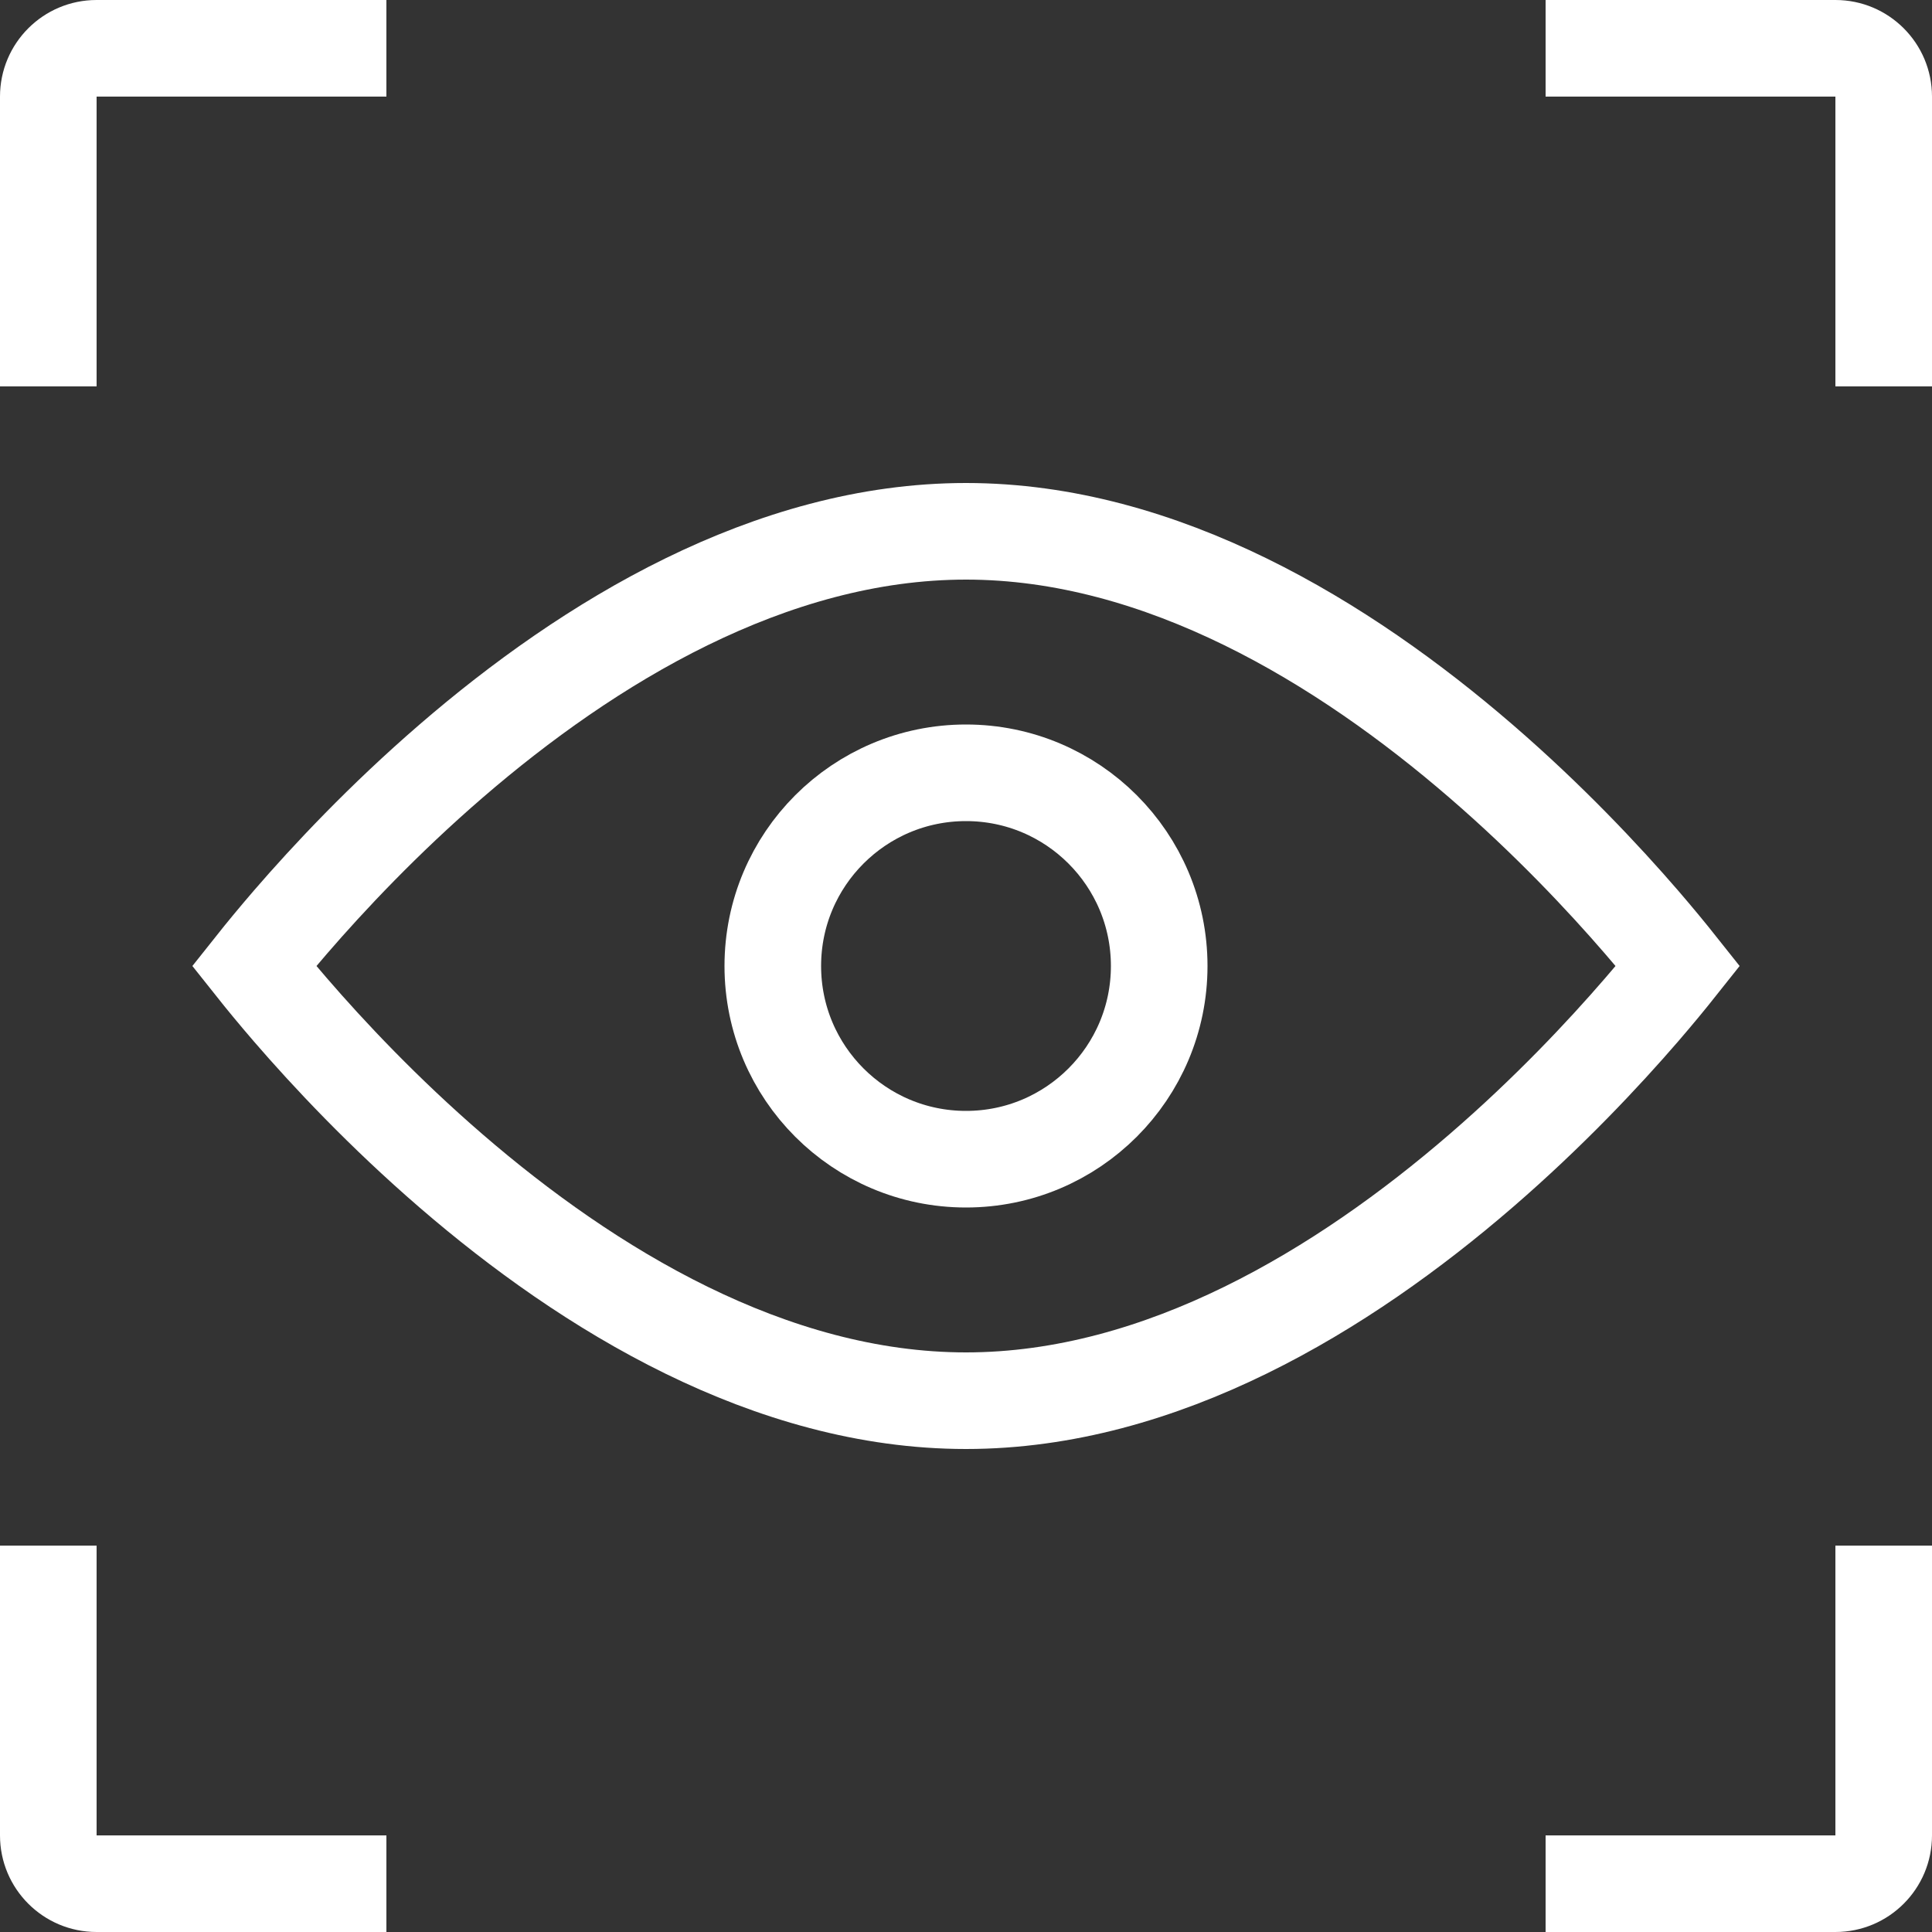
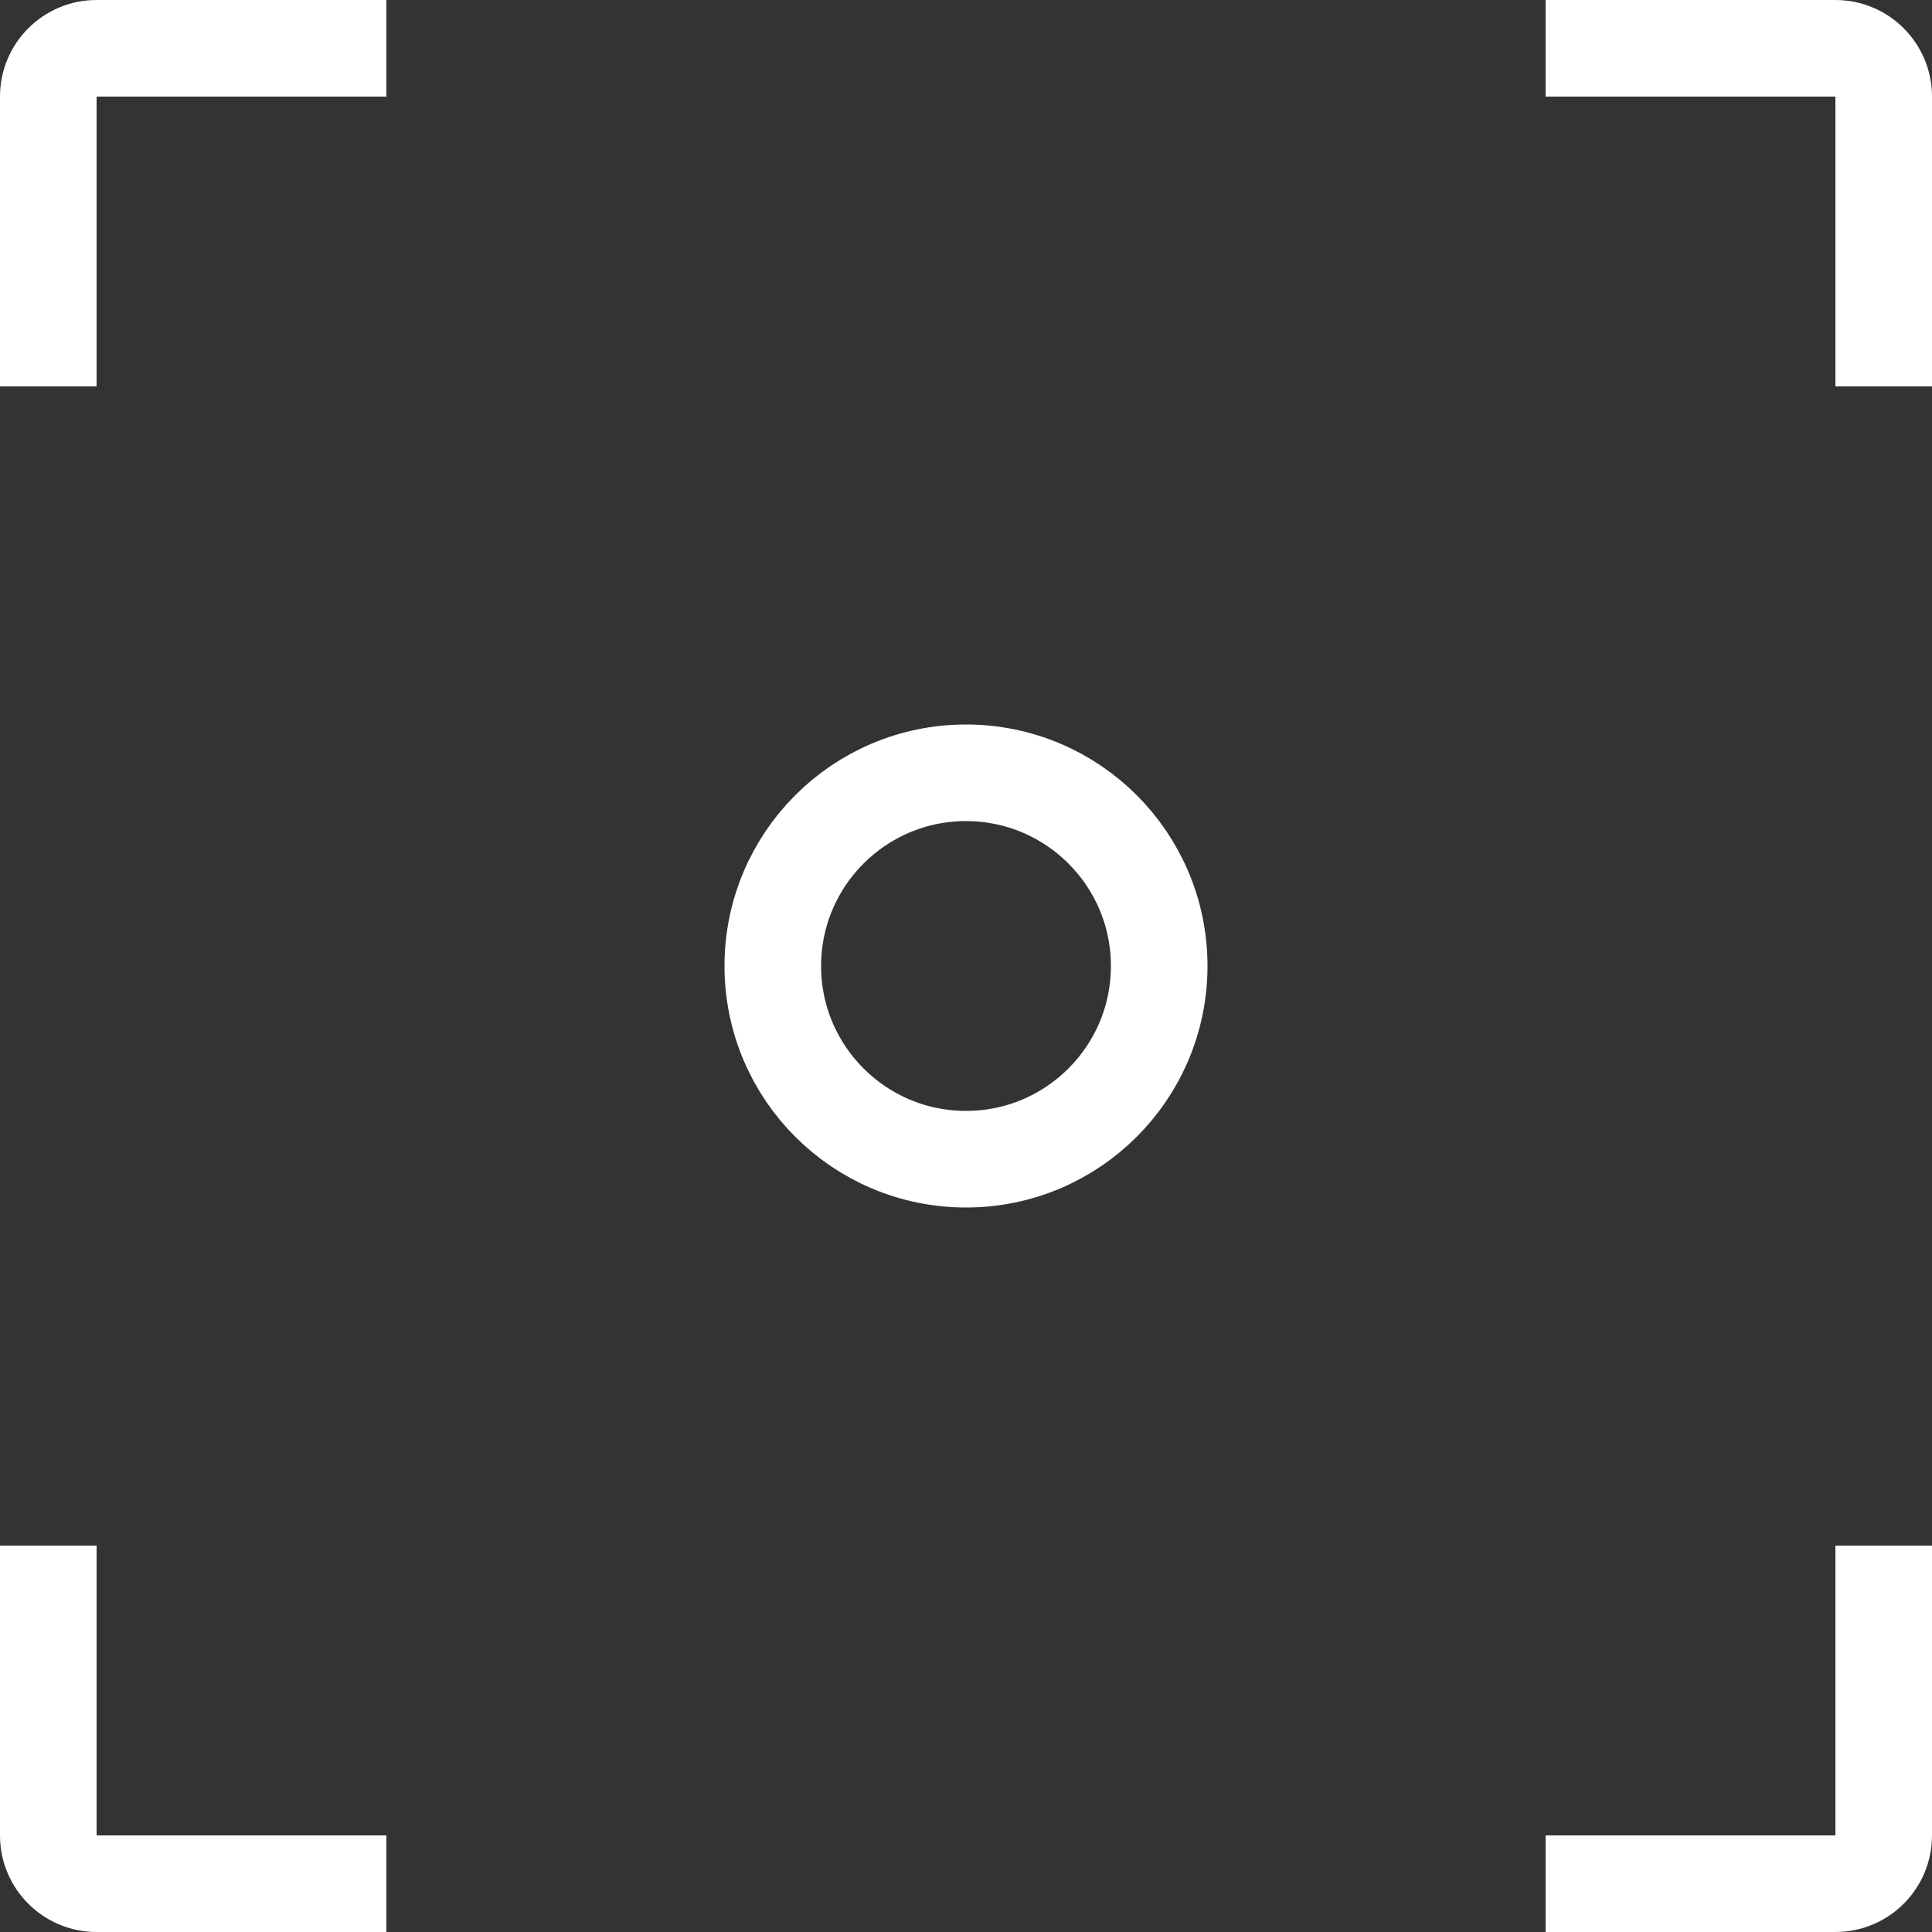
<svg xmlns="http://www.w3.org/2000/svg" width="40" height="40" viewBox="0 0 40 40" fill="none">
  <rect x="0" y="0" width="40" height="40" fill="#333333" stroke="none" />
  <g clip-path="url(#clip0_2330_3264)">
    <path d="M2 8.74228e-08C0.895 3.91405e-08 -3.91405e-08 0.895 -8.74228e-08 2L8 2L8 3.49691e-07L2 8.74228e-08Z" fill="white" />
    <path d="M2 40C0.895 40 -3.91405e-08 39.105 -8.74228e-08 38L8 38L8 40L2 40Z" fill="white" />
    <rect width="2" height="6" transform="matrix(-1 -8.74228e-08 -8.74228e-08 1 2 2)" fill="white" />
    <rect x="2" y="38" width="2" height="6" transform="rotate(180 2 38)" fill="white" />
    <path d="M38 8.74228e-08C39.105 3.91405e-08 40 0.895 40 2L32 2L32 3.49691e-07L38 8.74228e-08Z" fill="white" />
    <path d="M38 40C39.105 40 40 39.105 40 38L32 38L32 40L38 40Z" fill="white" />
    <rect x="38" y="2" width="2" height="6" fill="white" />
    <rect width="2" height="6" transform="matrix(1 8.74228e-08 8.74228e-08 -1 38 38)" fill="white" />
-     <path d="M6.014 20.909C5.706 20.552 5.453 20.243 5.26 20C5.453 19.757 5.706 19.448 6.014 19.091C6.801 18.18 7.938 16.967 9.34 15.757C12.175 13.309 15.944 11 20 11C24.056 11 27.825 13.309 30.66 15.757C32.062 16.967 33.199 18.18 33.986 19.091C34.294 19.448 34.547 19.757 34.74 20C34.547 20.243 34.294 20.552 33.986 20.909C33.199 21.82 32.062 23.033 30.66 24.243C27.825 26.691 24.056 29 20 29C15.944 29 12.175 26.691 9.34 24.243C7.938 23.033 6.801 21.82 6.014 20.909Z" stroke="white" stroke-width="2" />
    <circle cx="20" cy="20" r="4" stroke="white" stroke-width="2" />
  </g>
  <defs>
    <clipPath id="clip0_2330_3264">
      <rect width="40" height="40" fill="white" />
    </clipPath>
  </defs>
</svg>